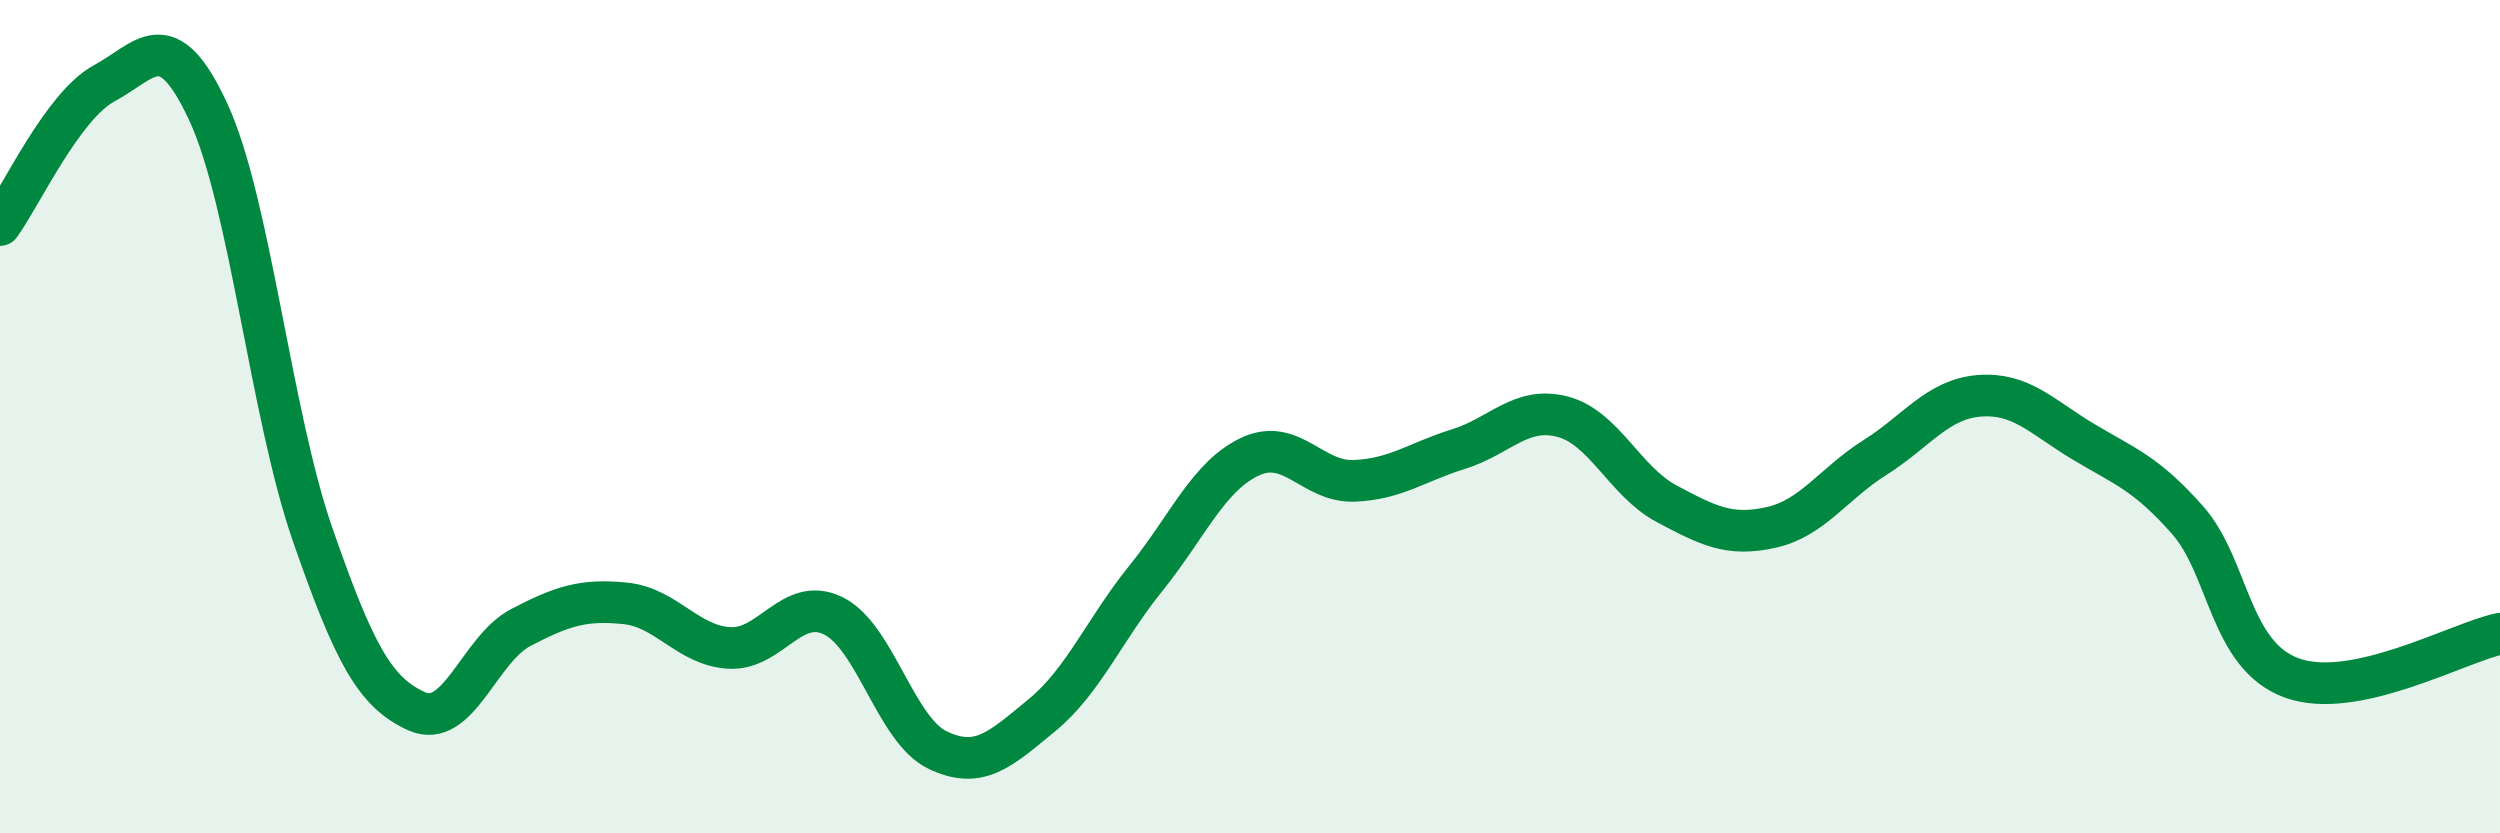
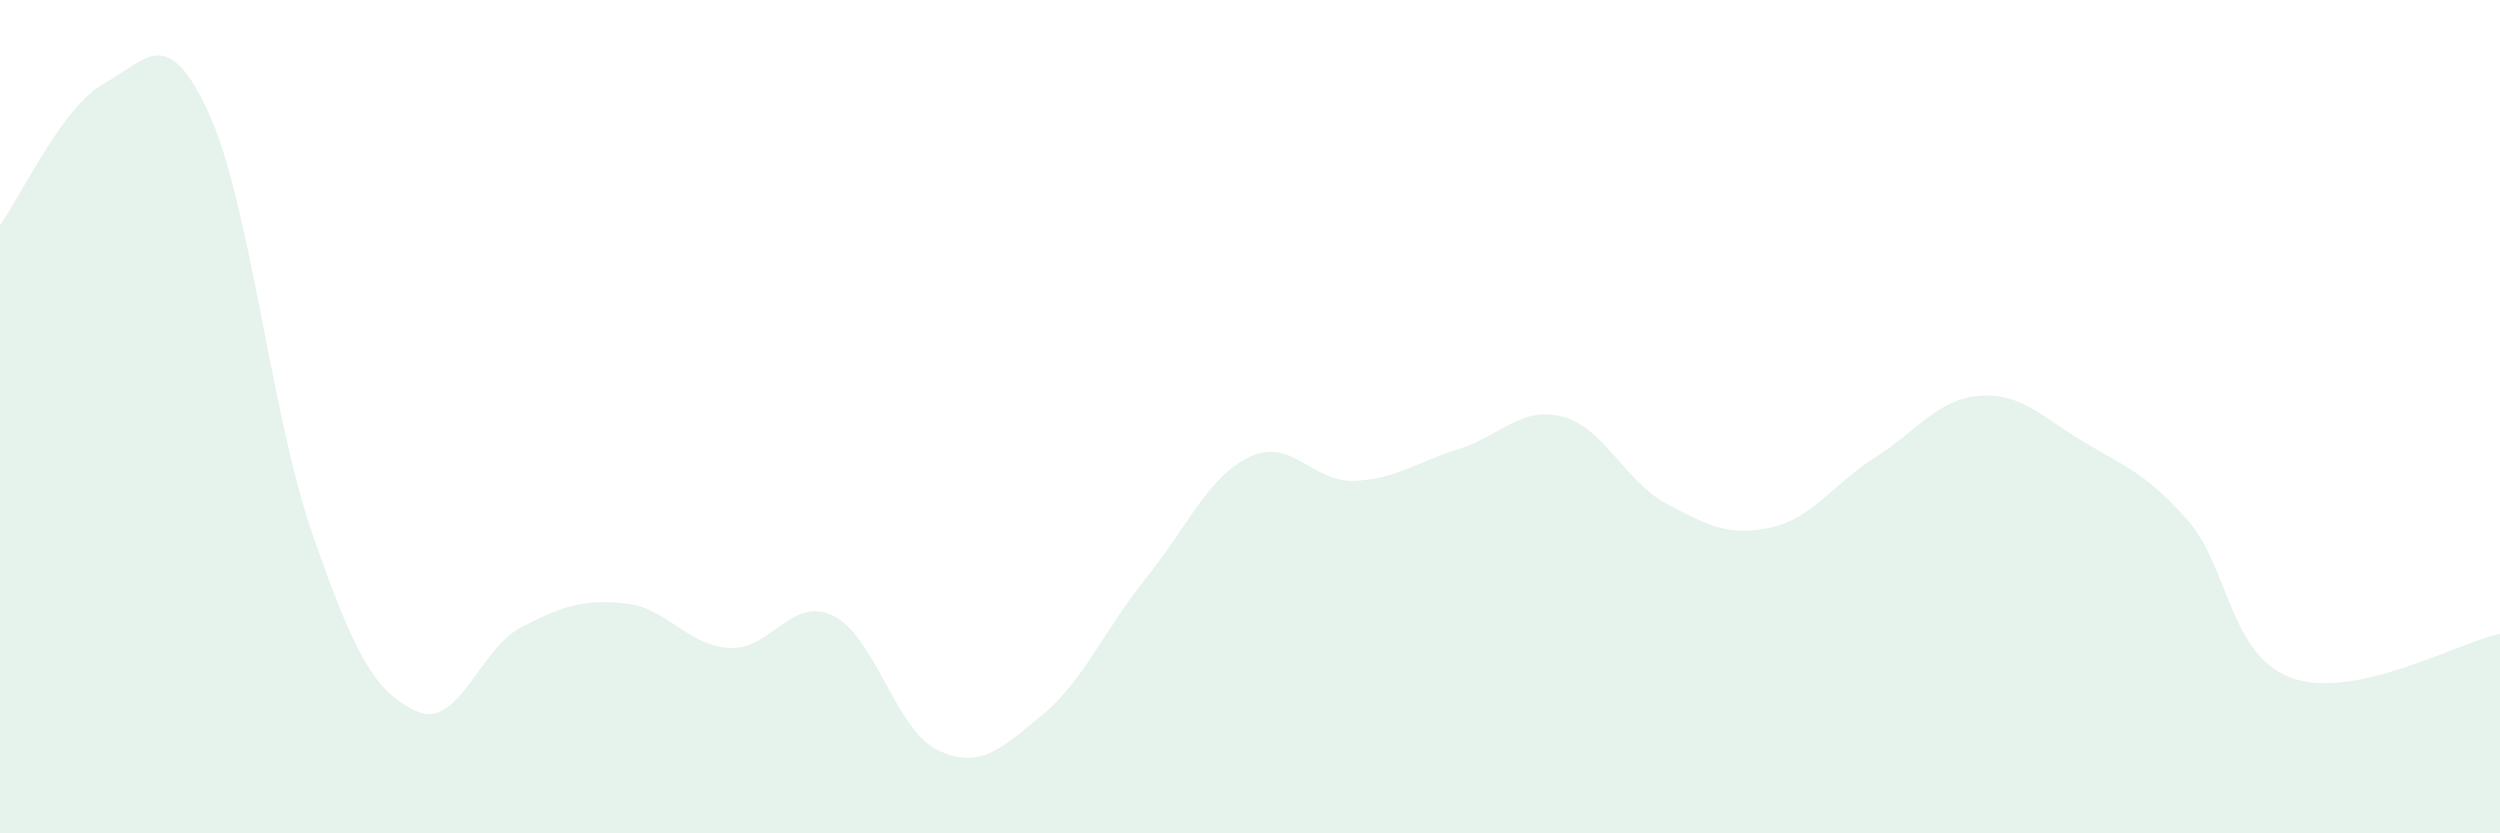
<svg xmlns="http://www.w3.org/2000/svg" width="60" height="20" viewBox="0 0 60 20">
  <path d="M 0,5.4 C 0.5,4.72 1.5,2.54 2.5,2 C 3.5,1.46 4,0.53 5,2.69 C 6,4.85 6.5,9.94 7.5,12.82 C 8.5,15.7 9,16.62 10,17.07 C 11,17.52 11.5,15.58 12.5,15.06 C 13.5,14.54 14,14.38 15,14.48 C 16,14.58 16.5,15.49 17.5,15.55 C 18.5,15.61 19,14.29 20,14.78 C 21,15.27 21.5,17.52 22.5,18 C 23.5,18.48 24,17.99 25,17.17 C 26,16.35 26.5,15.12 27.5,13.88 C 28.5,12.64 29,11.43 30,10.96 C 31,10.49 31.5,11.58 32.5,11.54 C 33.5,11.5 34,11.09 35,10.78 C 36,10.47 36.5,9.74 37.5,10 C 38.5,10.26 39,11.56 40,12.09 C 41,12.62 41.5,12.88 42.5,12.66 C 43.5,12.44 44,11.61 45,10.98 C 46,10.35 46.5,9.58 47.5,9.5 C 48.5,9.42 49,10 50,10.6 C 51,11.2 51.5,11.35 52.5,12.48 C 53.5,13.61 53.5,15.72 55,16.27 C 56.5,16.82 59,15.42 60,15.21L60 20L0 20Z" fill="#008740" opacity="0.1" stroke-linecap="round" stroke-linejoin="round" />
-   <path d="M 0,5.4 C 0.5,4.72 1.5,2.54 2.5,2 C 3.5,1.46 4,0.53 5,2.69 C 6,4.85 6.5,9.94 7.5,12.82 C 8.5,15.7 9,16.62 10,17.07 C 11,17.52 11.5,15.58 12.5,15.06 C 13.5,14.54 14,14.38 15,14.48 C 16,14.58 16.5,15.49 17.5,15.55 C 18.5,15.61 19,14.29 20,14.78 C 21,15.27 21.5,17.52 22.5,18 C 23.5,18.48 24,17.99 25,17.17 C 26,16.35 26.5,15.12 27.5,13.88 C 28.5,12.64 29,11.43 30,10.96 C 31,10.49 31.5,11.58 32.5,11.54 C 33.5,11.5 34,11.09 35,10.78 C 36,10.47 36.5,9.74 37.5,10 C 38.5,10.26 39,11.56 40,12.09 C 41,12.62 41.5,12.88 42.5,12.66 C 43.5,12.44 44,11.61 45,10.98 C 46,10.35 46.5,9.58 47.5,9.5 C 48.5,9.42 49,10 50,10.6 C 51,11.2 51.5,11.35 52.5,12.48 C 53.5,13.61 53.5,15.72 55,16.27 C 56.5,16.82 59,15.42 60,15.21" stroke="#008740" stroke-width="1" fill="none" stroke-linecap="round" stroke-linejoin="round" />
</svg>